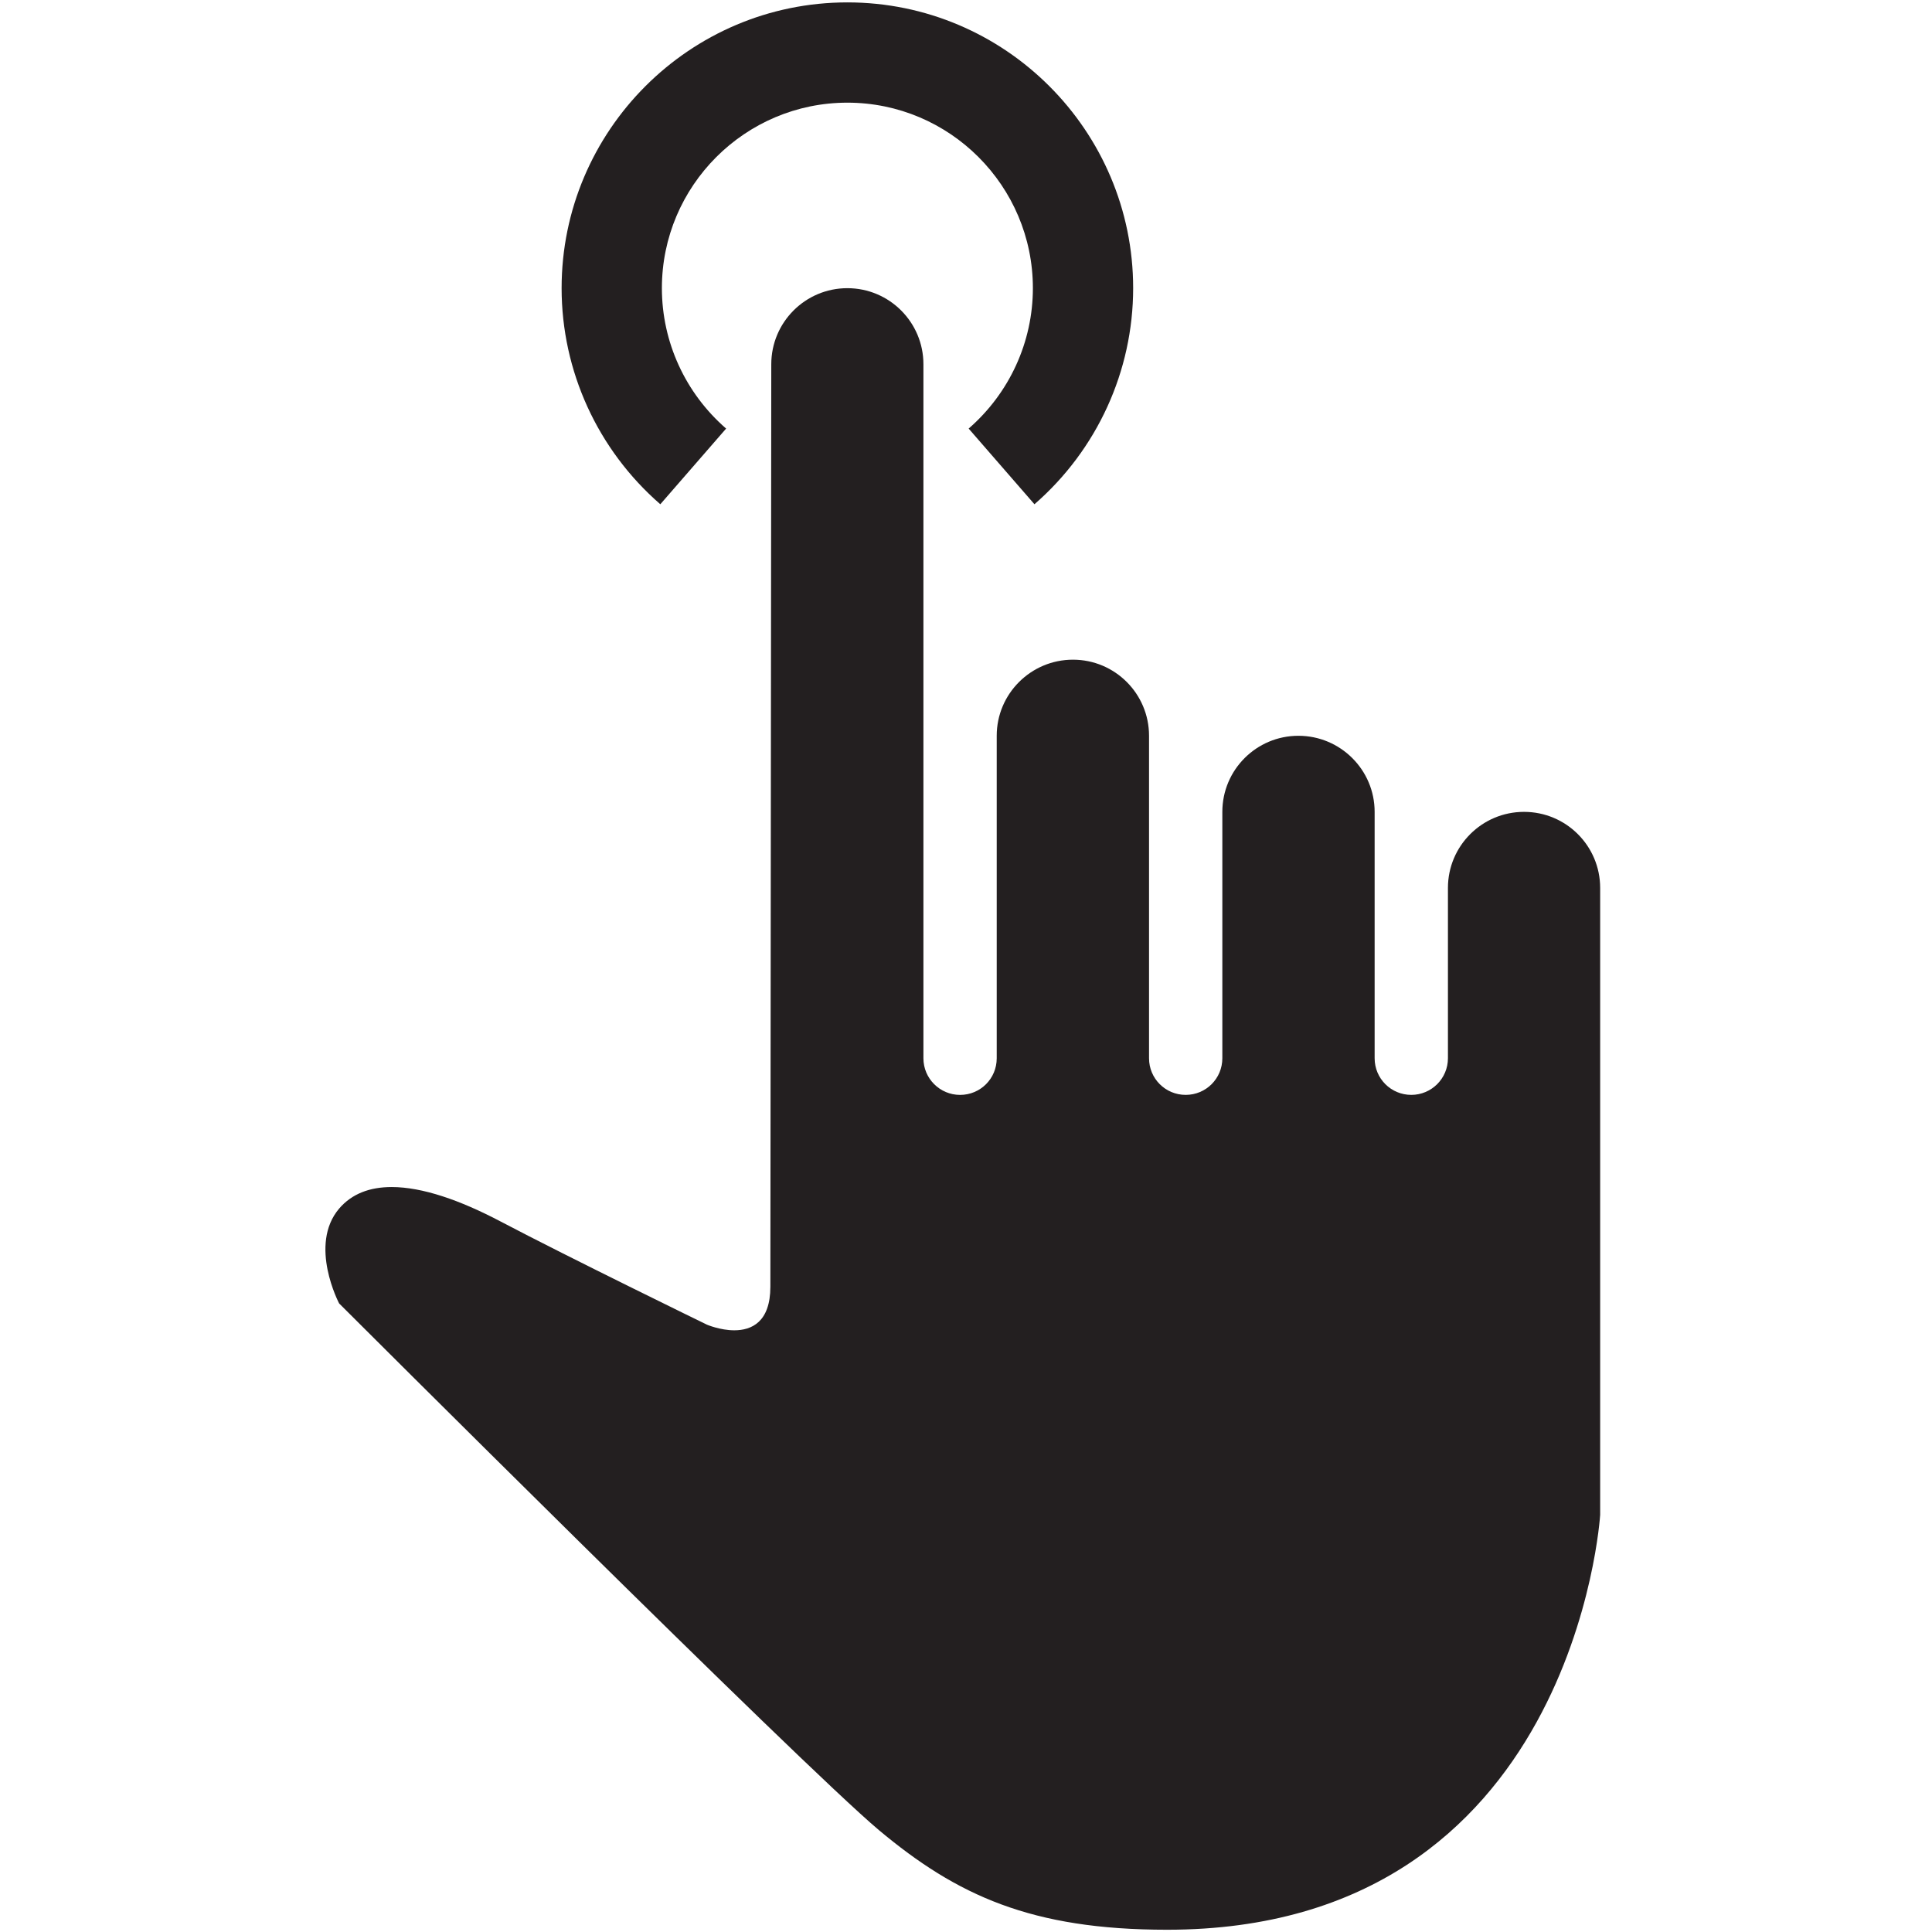
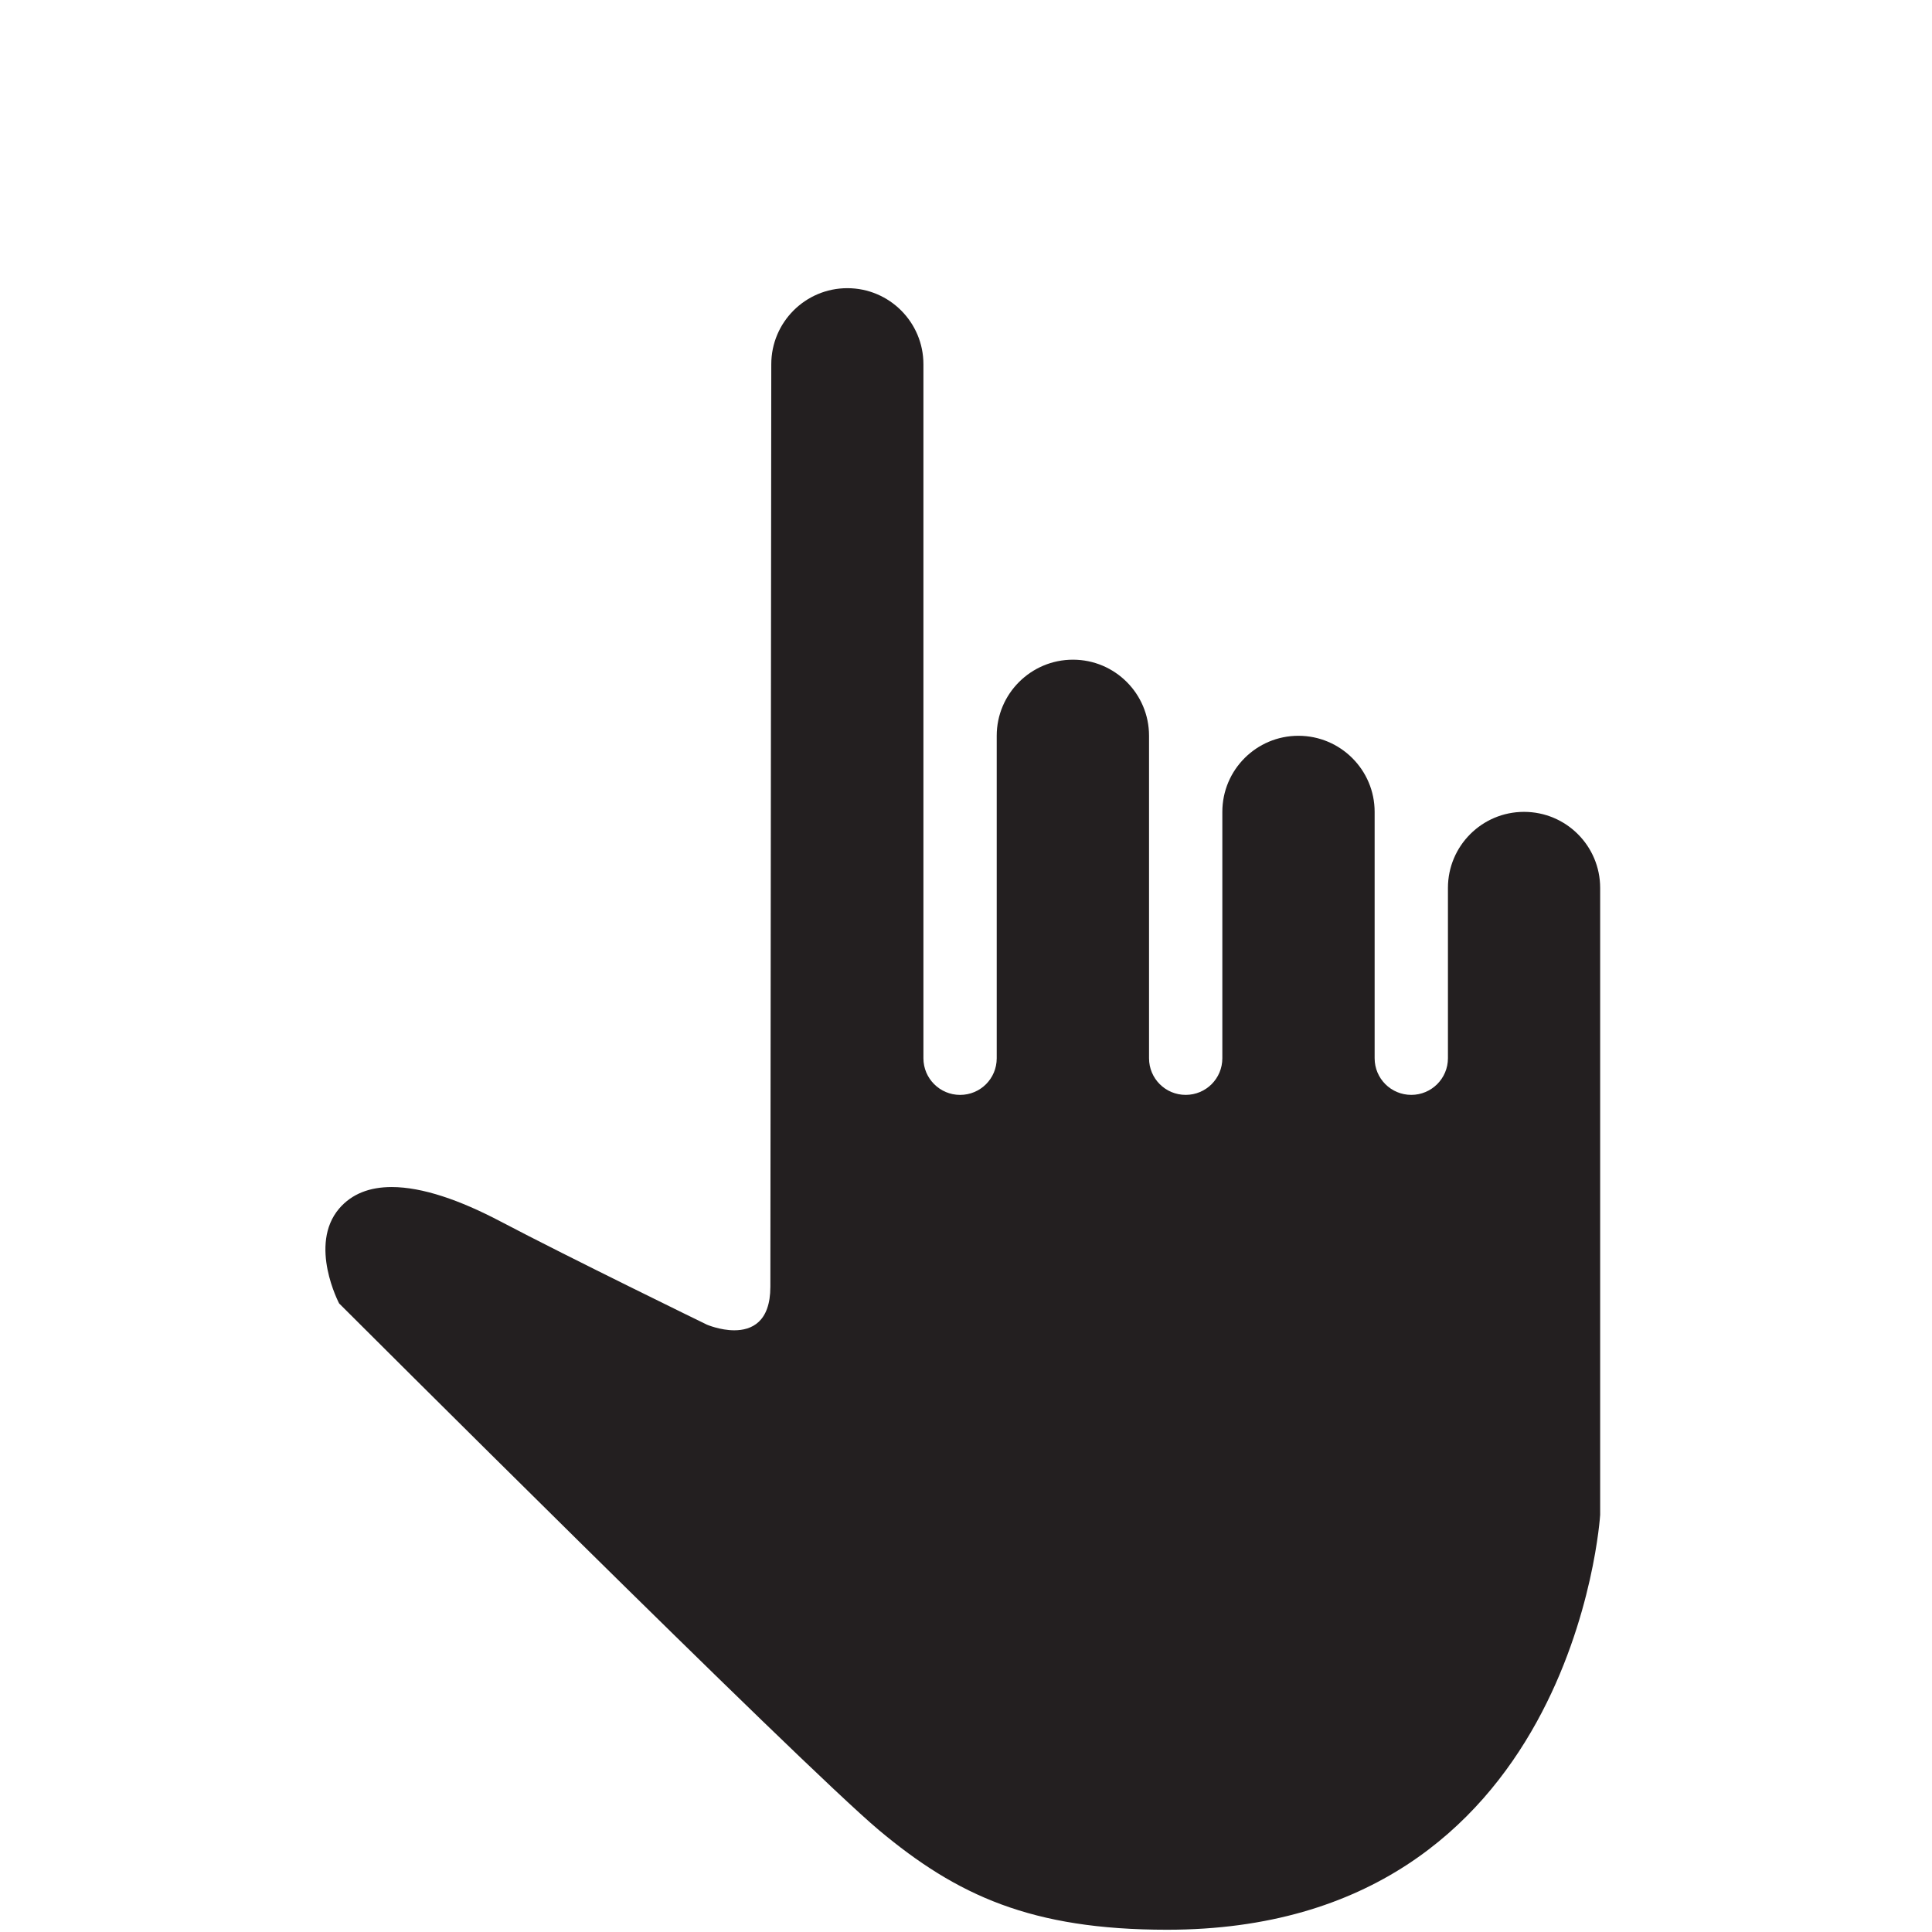
<svg xmlns="http://www.w3.org/2000/svg" version="1.1" id="Layer_1" x="0px" y="0px" width="100px" height="100px" viewBox="0 0 100 100" enable-background="new 0 0 100 100" xml:space="preserve">
  <path fill="#231F20" d="M82.824,45.959v32.449c0,0-1.313,21.475-22.416,21.475c-7.029,0-10.879-1.779-14.913-5.154  c-4.024-3.376-27.942-27.264-27.942-27.264s-1.597-3.028,0-4.908c0.664-0.776,1.596-1.116,2.72-1.116c1.589,0,3.542,0.68,5.63,1.779  c3.558,1.873,10.689,5.345,10.689,5.345s0.68,0.291,1.415,0.291c0.886,0,1.867-0.418,1.867-2.26c0-3.376,0.047-47.742,0.047-47.742  c0-2.174,1.764-3.938,3.938-3.938c2.174,0,3.937,1.764,3.937,3.938v35.922c0,1.05,0.854,1.896,1.898,1.896  c1.052,0,1.896-0.846,1.896-1.896V38.083c0-2.174,1.772-3.938,3.946-3.938c2.175,0,3.938,1.764,3.938,3.938v16.692  c0,1.05,0.846,1.896,1.897,1.896s1.897-0.846,1.897-1.896V42.022c0-2.175,1.763-3.938,3.938-3.938c2.174,0,3.945,1.764,3.945,3.938  v12.753c0,1.05,0.847,1.896,1.897,1.896c1.043,0,1.897-0.846,1.897-1.896v-8.816c0-2.175,1.764-3.937,3.938-3.937  C81.061,42.022,82.824,43.784,82.824,45.959z" />
  <g>
-     <path fill="#231F20" d="M53.543,26.1l-3.406-3.917c2.114-1.837,3.325-4.485,3.325-7.267c0-5.294-4.307-9.602-9.601-9.602   c-5.295,0-9.602,4.308-9.602,9.602c0,2.782,1.211,5.43,3.325,7.267L34.178,26.1c-3.247-2.822-5.109-6.899-5.109-11.184   c0-8.156,6.636-14.792,14.792-14.792c8.157,0,14.791,6.635,14.791,14.792C58.651,19.201,56.79,23.278,53.543,26.1z" />
-   </g>
+     </g>
</svg>